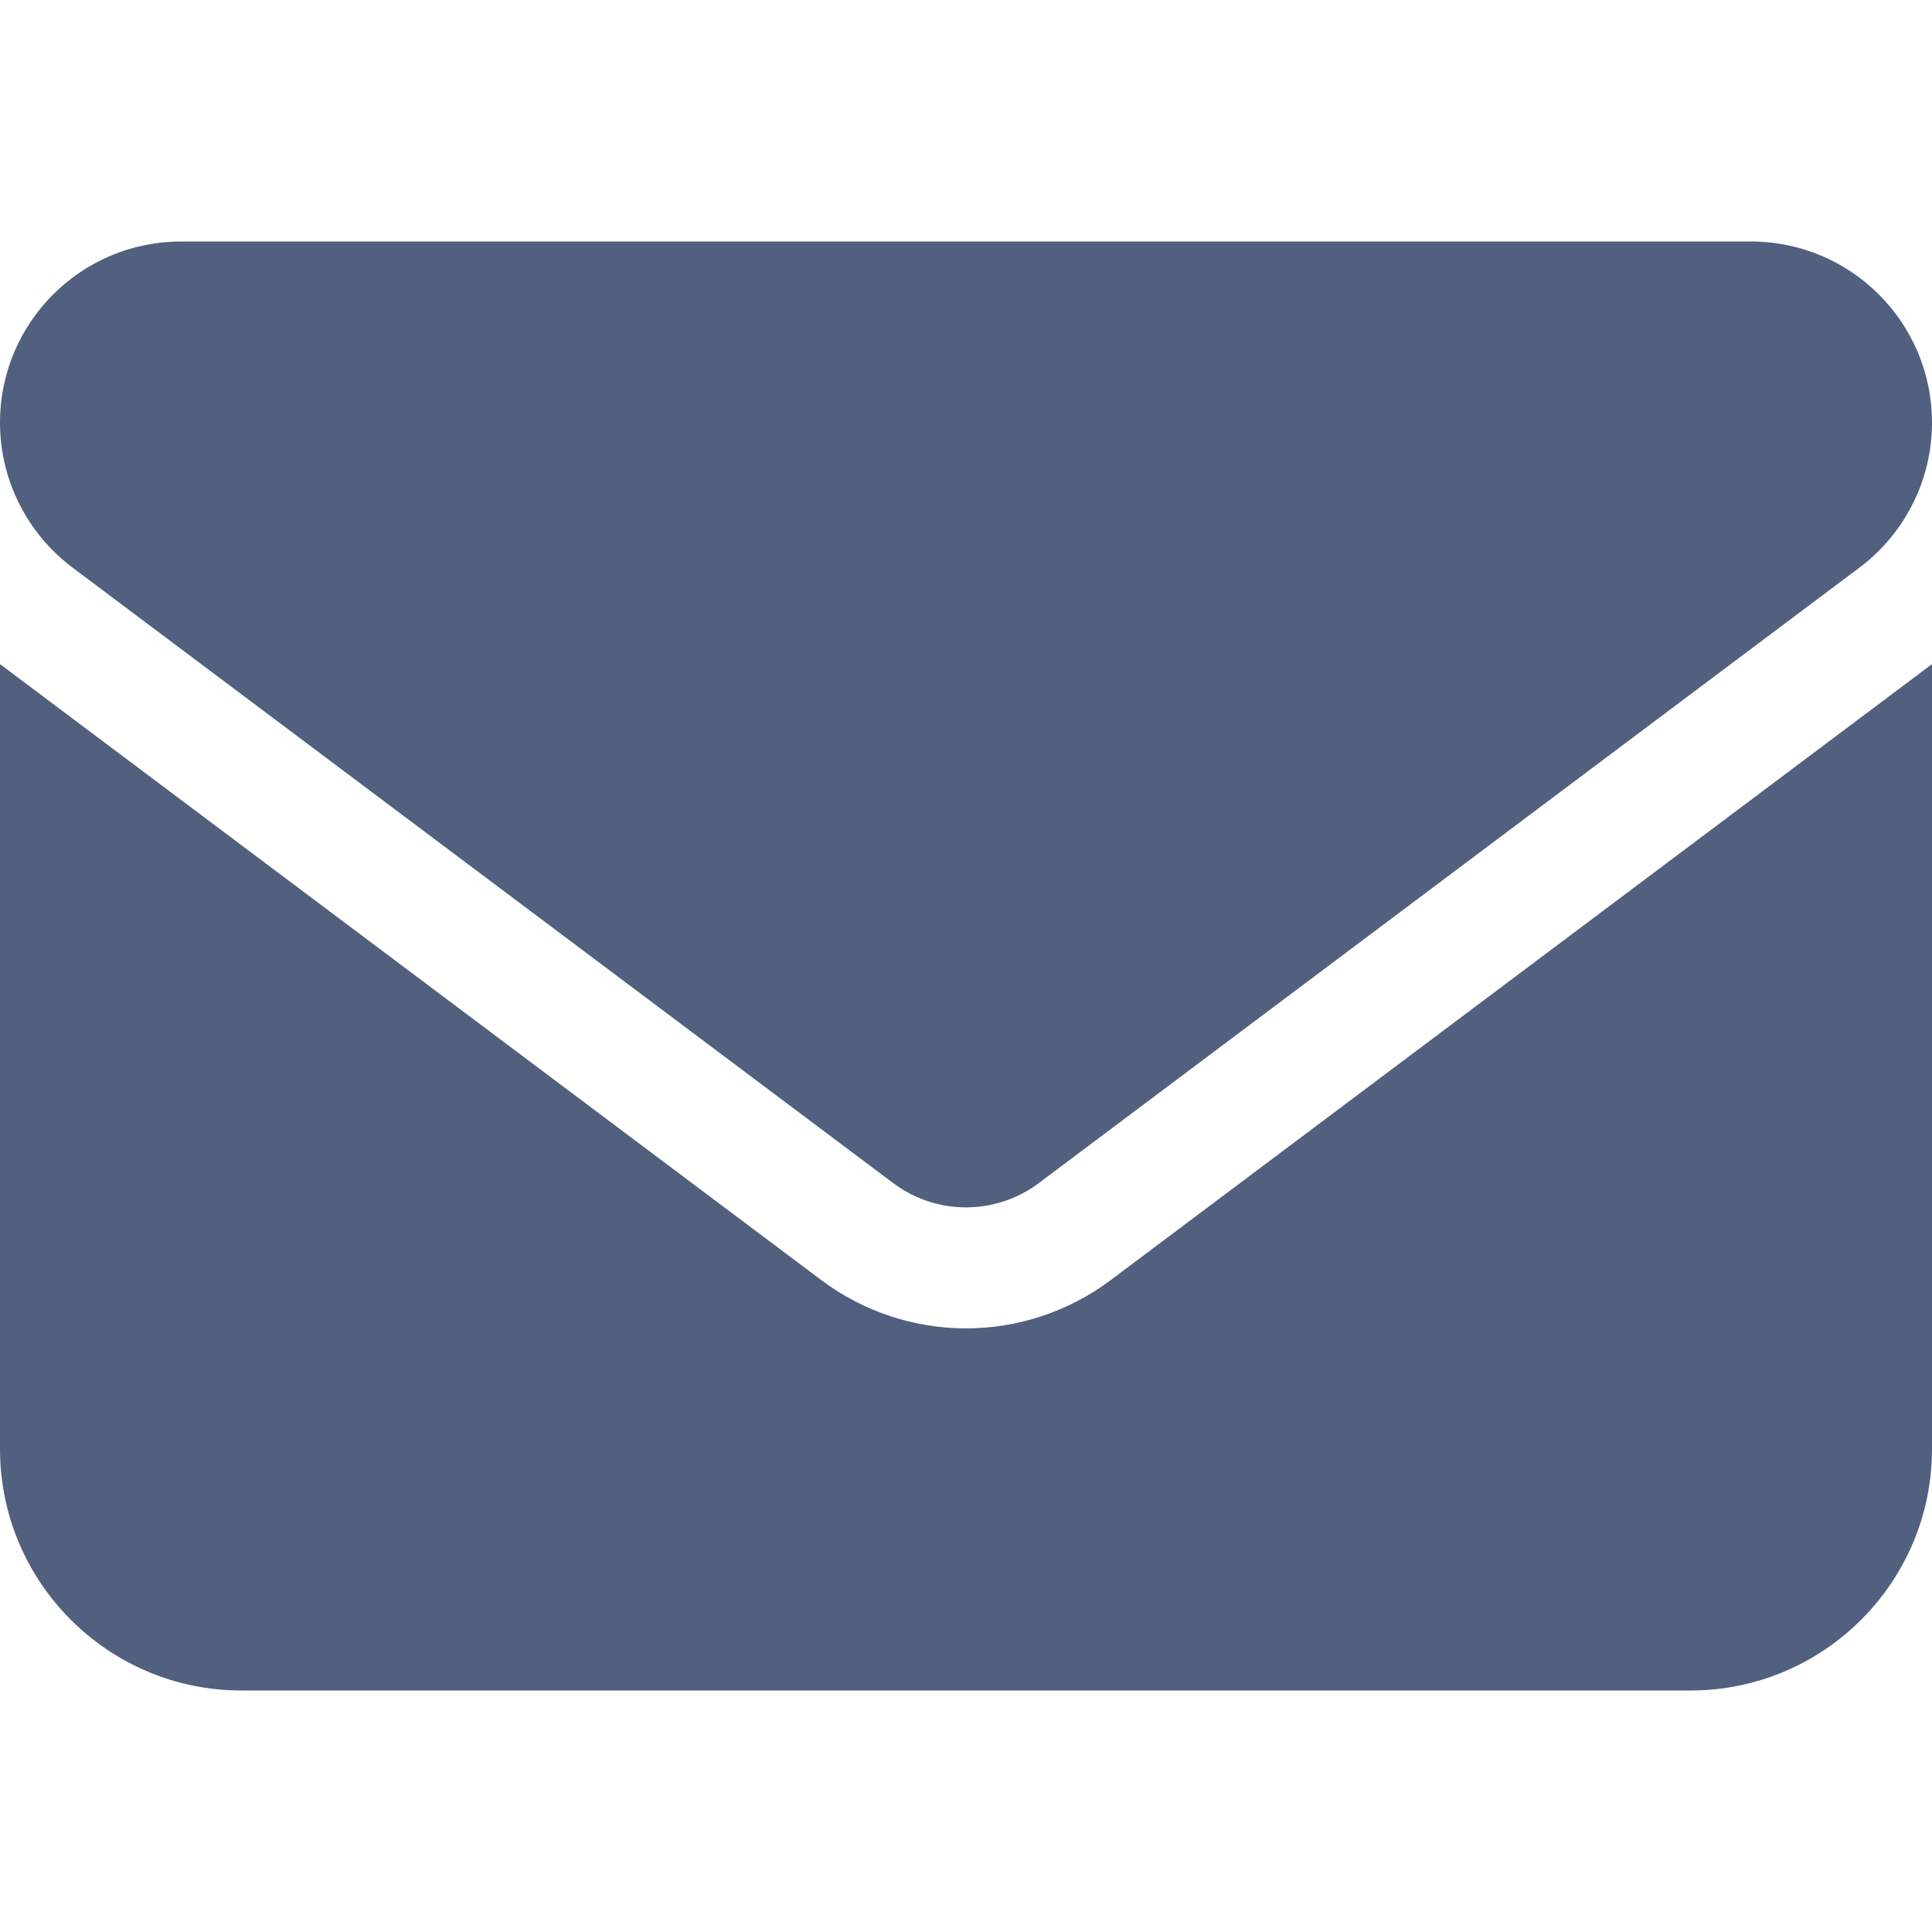
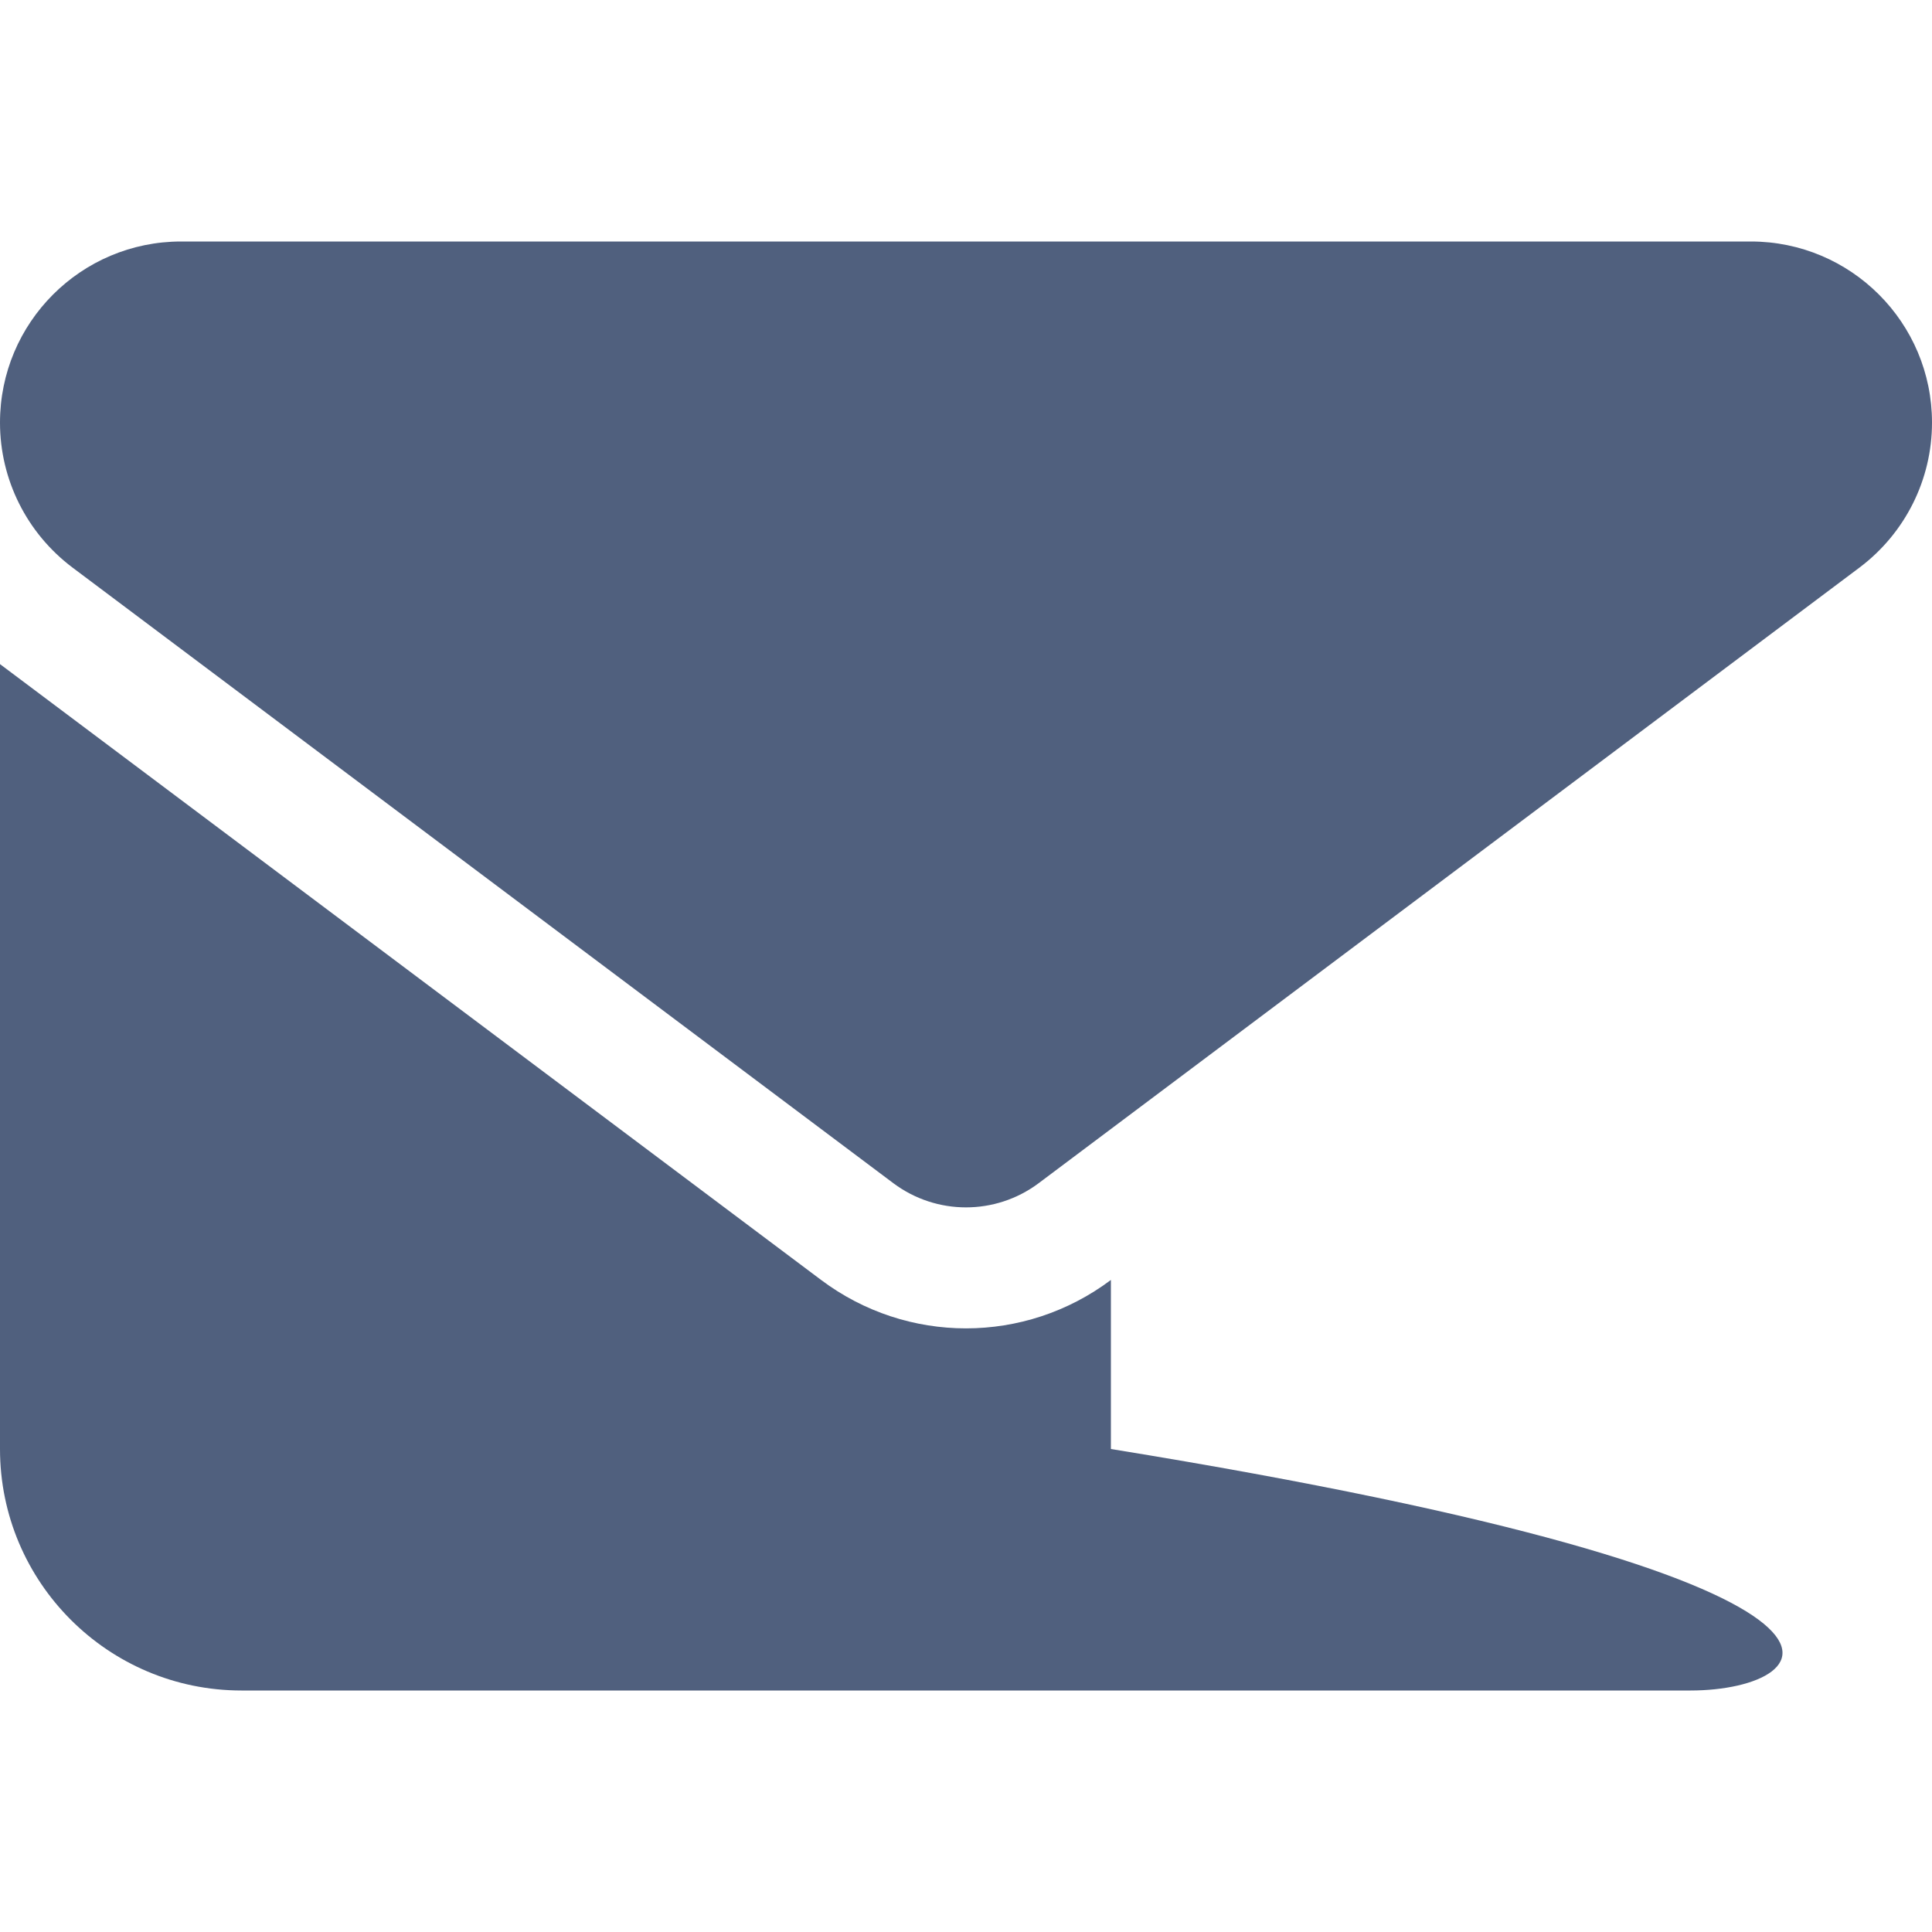
<svg xmlns="http://www.w3.org/2000/svg" width="24" height="24" viewBox="0 0 24 24" fill="none">
-   <path d="M21.75 3C22.992 3 24 4.007 24 5.25C24 5.958 23.667 6.623 23.1 7.05L12.9 14.7C12.366 15.098 11.634 15.098 11.1 14.7L0.9 7.05C0.333 6.623 0 5.958 0 5.25C0 4.007 1.007 3 2.25 3H21.75ZM10.2 15.9C11.269 16.702 12.731 16.702 13.8 15.9L24 8.25V18C24 19.655 22.655 21 21 21H3C1.343 21 0 19.655 0 18V8.25L10.2 15.9Z" fill="#50607E" />
+   <path d="M21.75 3C22.992 3 24 4.007 24 5.25C24 5.958 23.667 6.623 23.1 7.05L12.9 14.7C12.366 15.098 11.634 15.098 11.1 14.7L0.9 7.05C0.333 6.623 0 5.958 0 5.25C0 4.007 1.007 3 2.25 3H21.75ZM10.2 15.9C11.269 16.702 12.731 16.702 13.8 15.9V18C24 19.655 22.655 21 21 21H3C1.343 21 0 19.655 0 18V8.25L10.2 15.9Z" fill="#50607E" />
</svg>